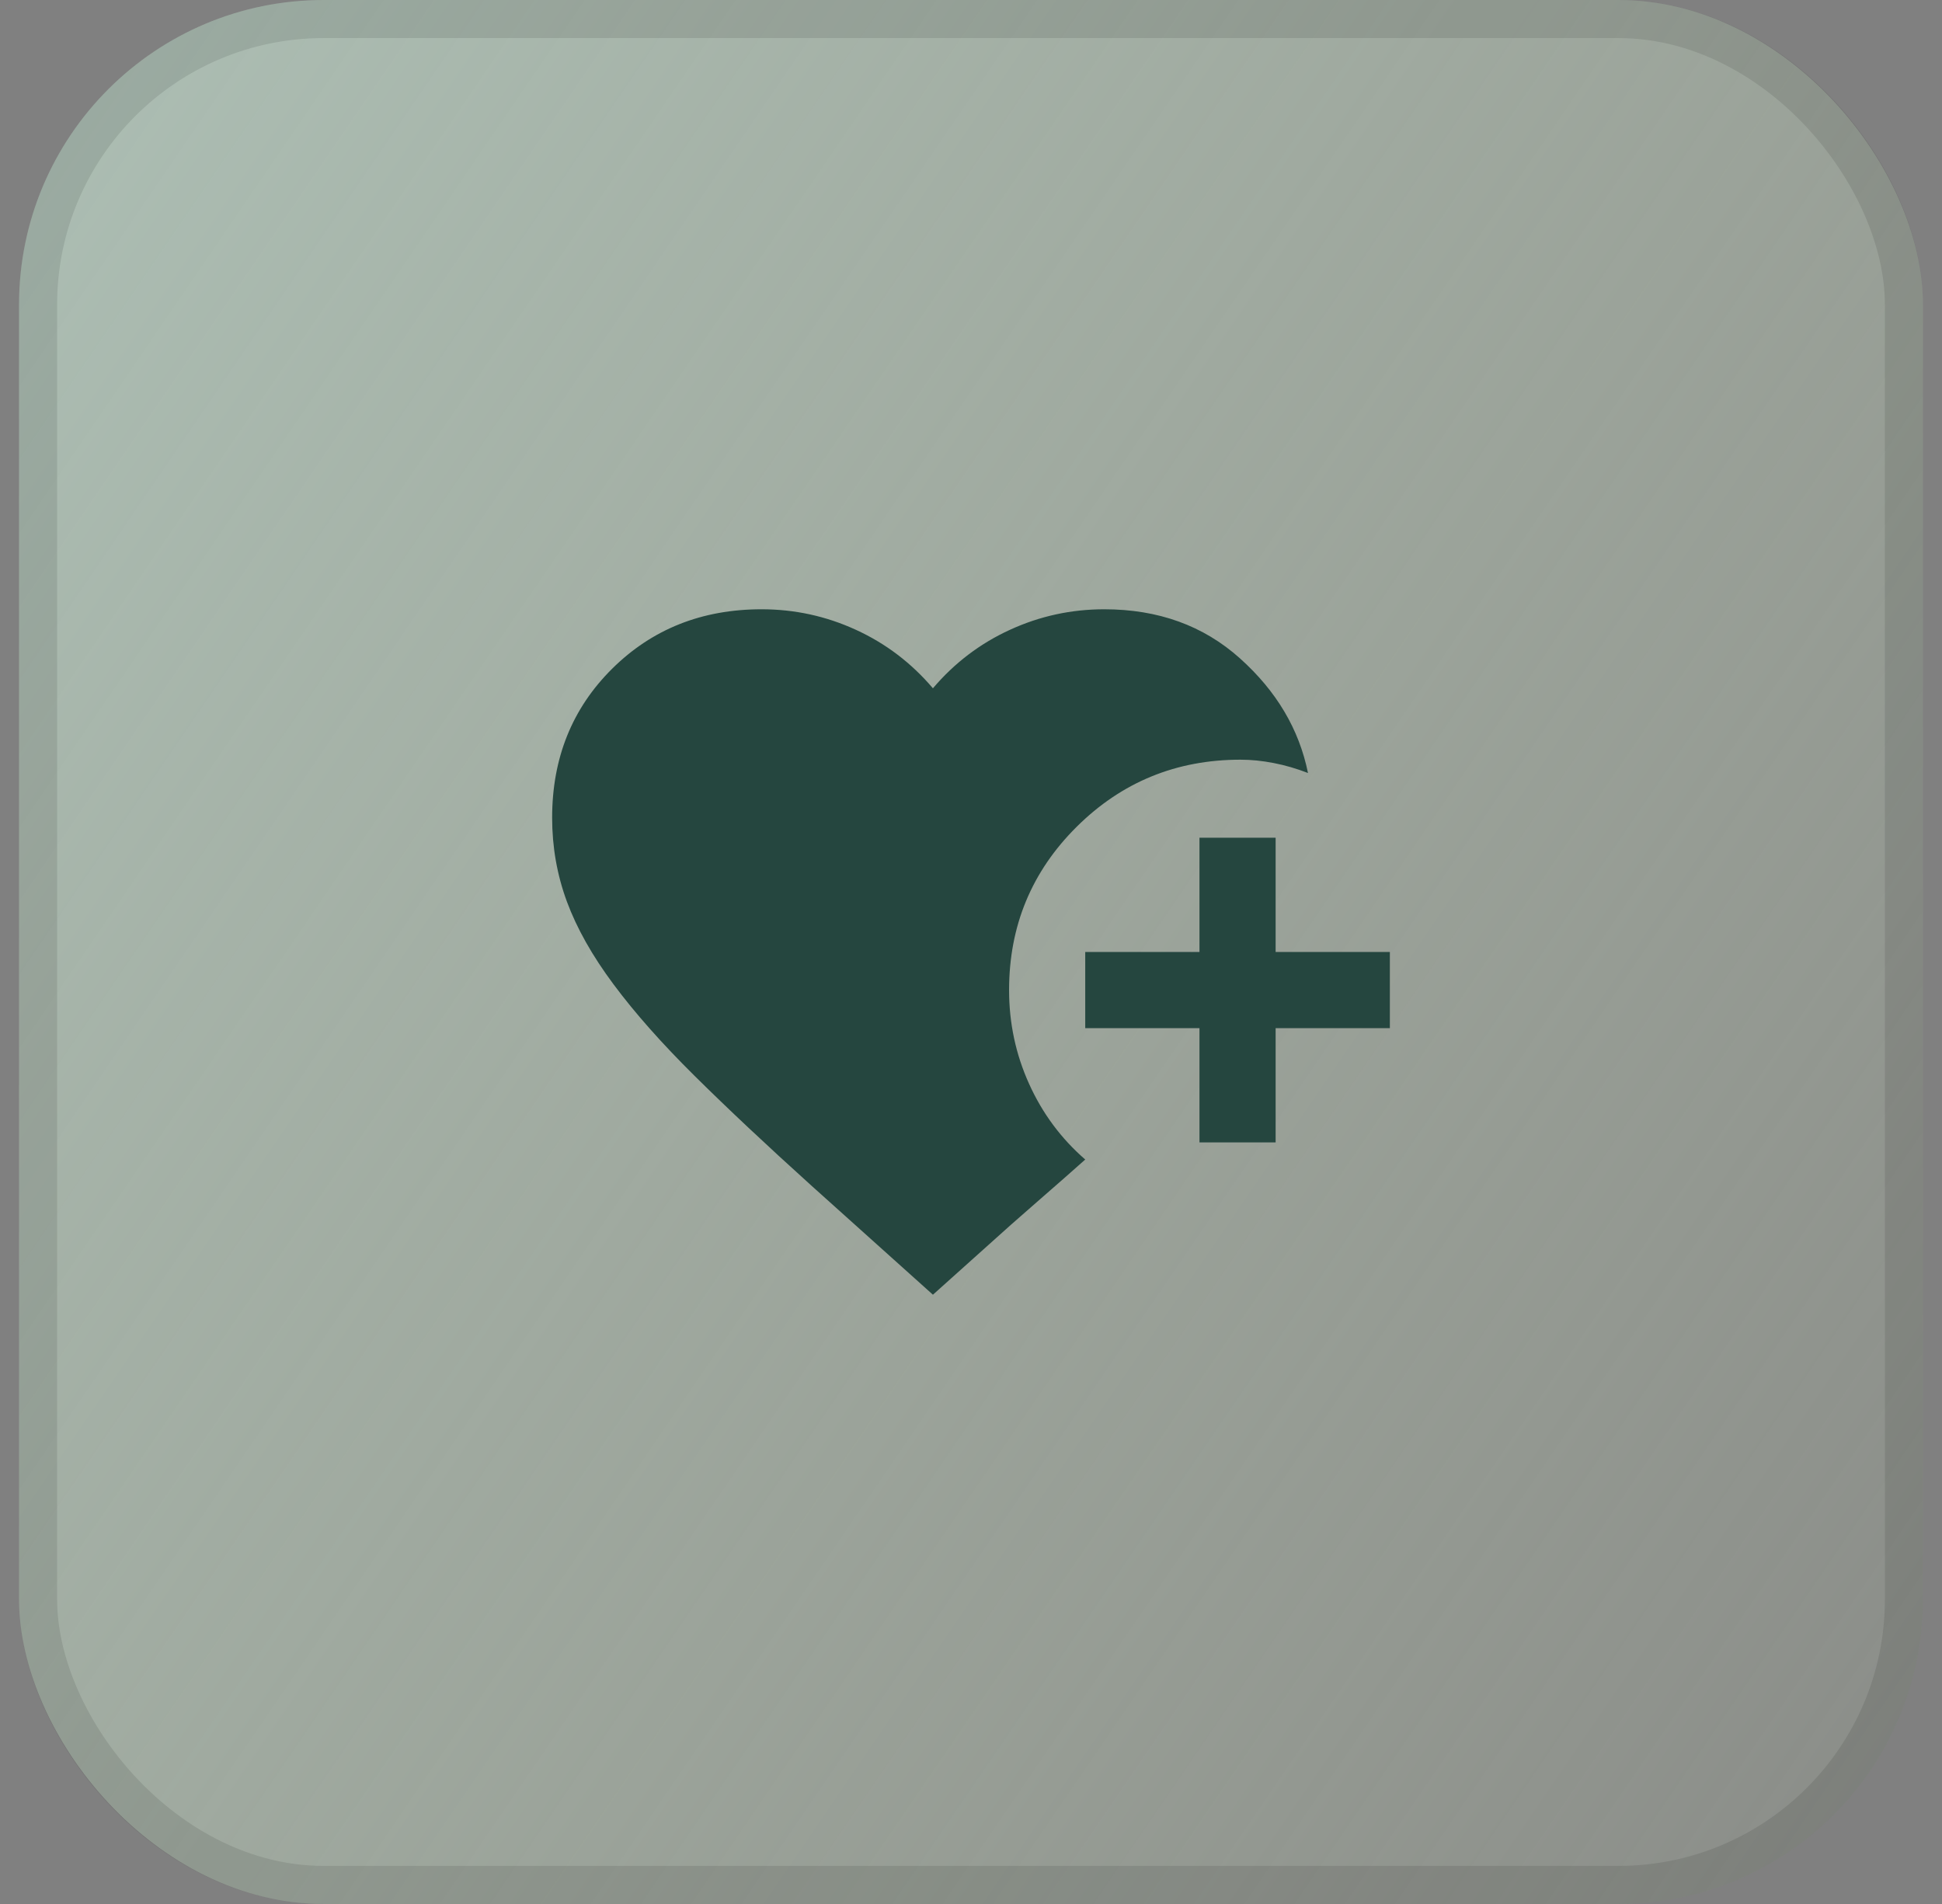
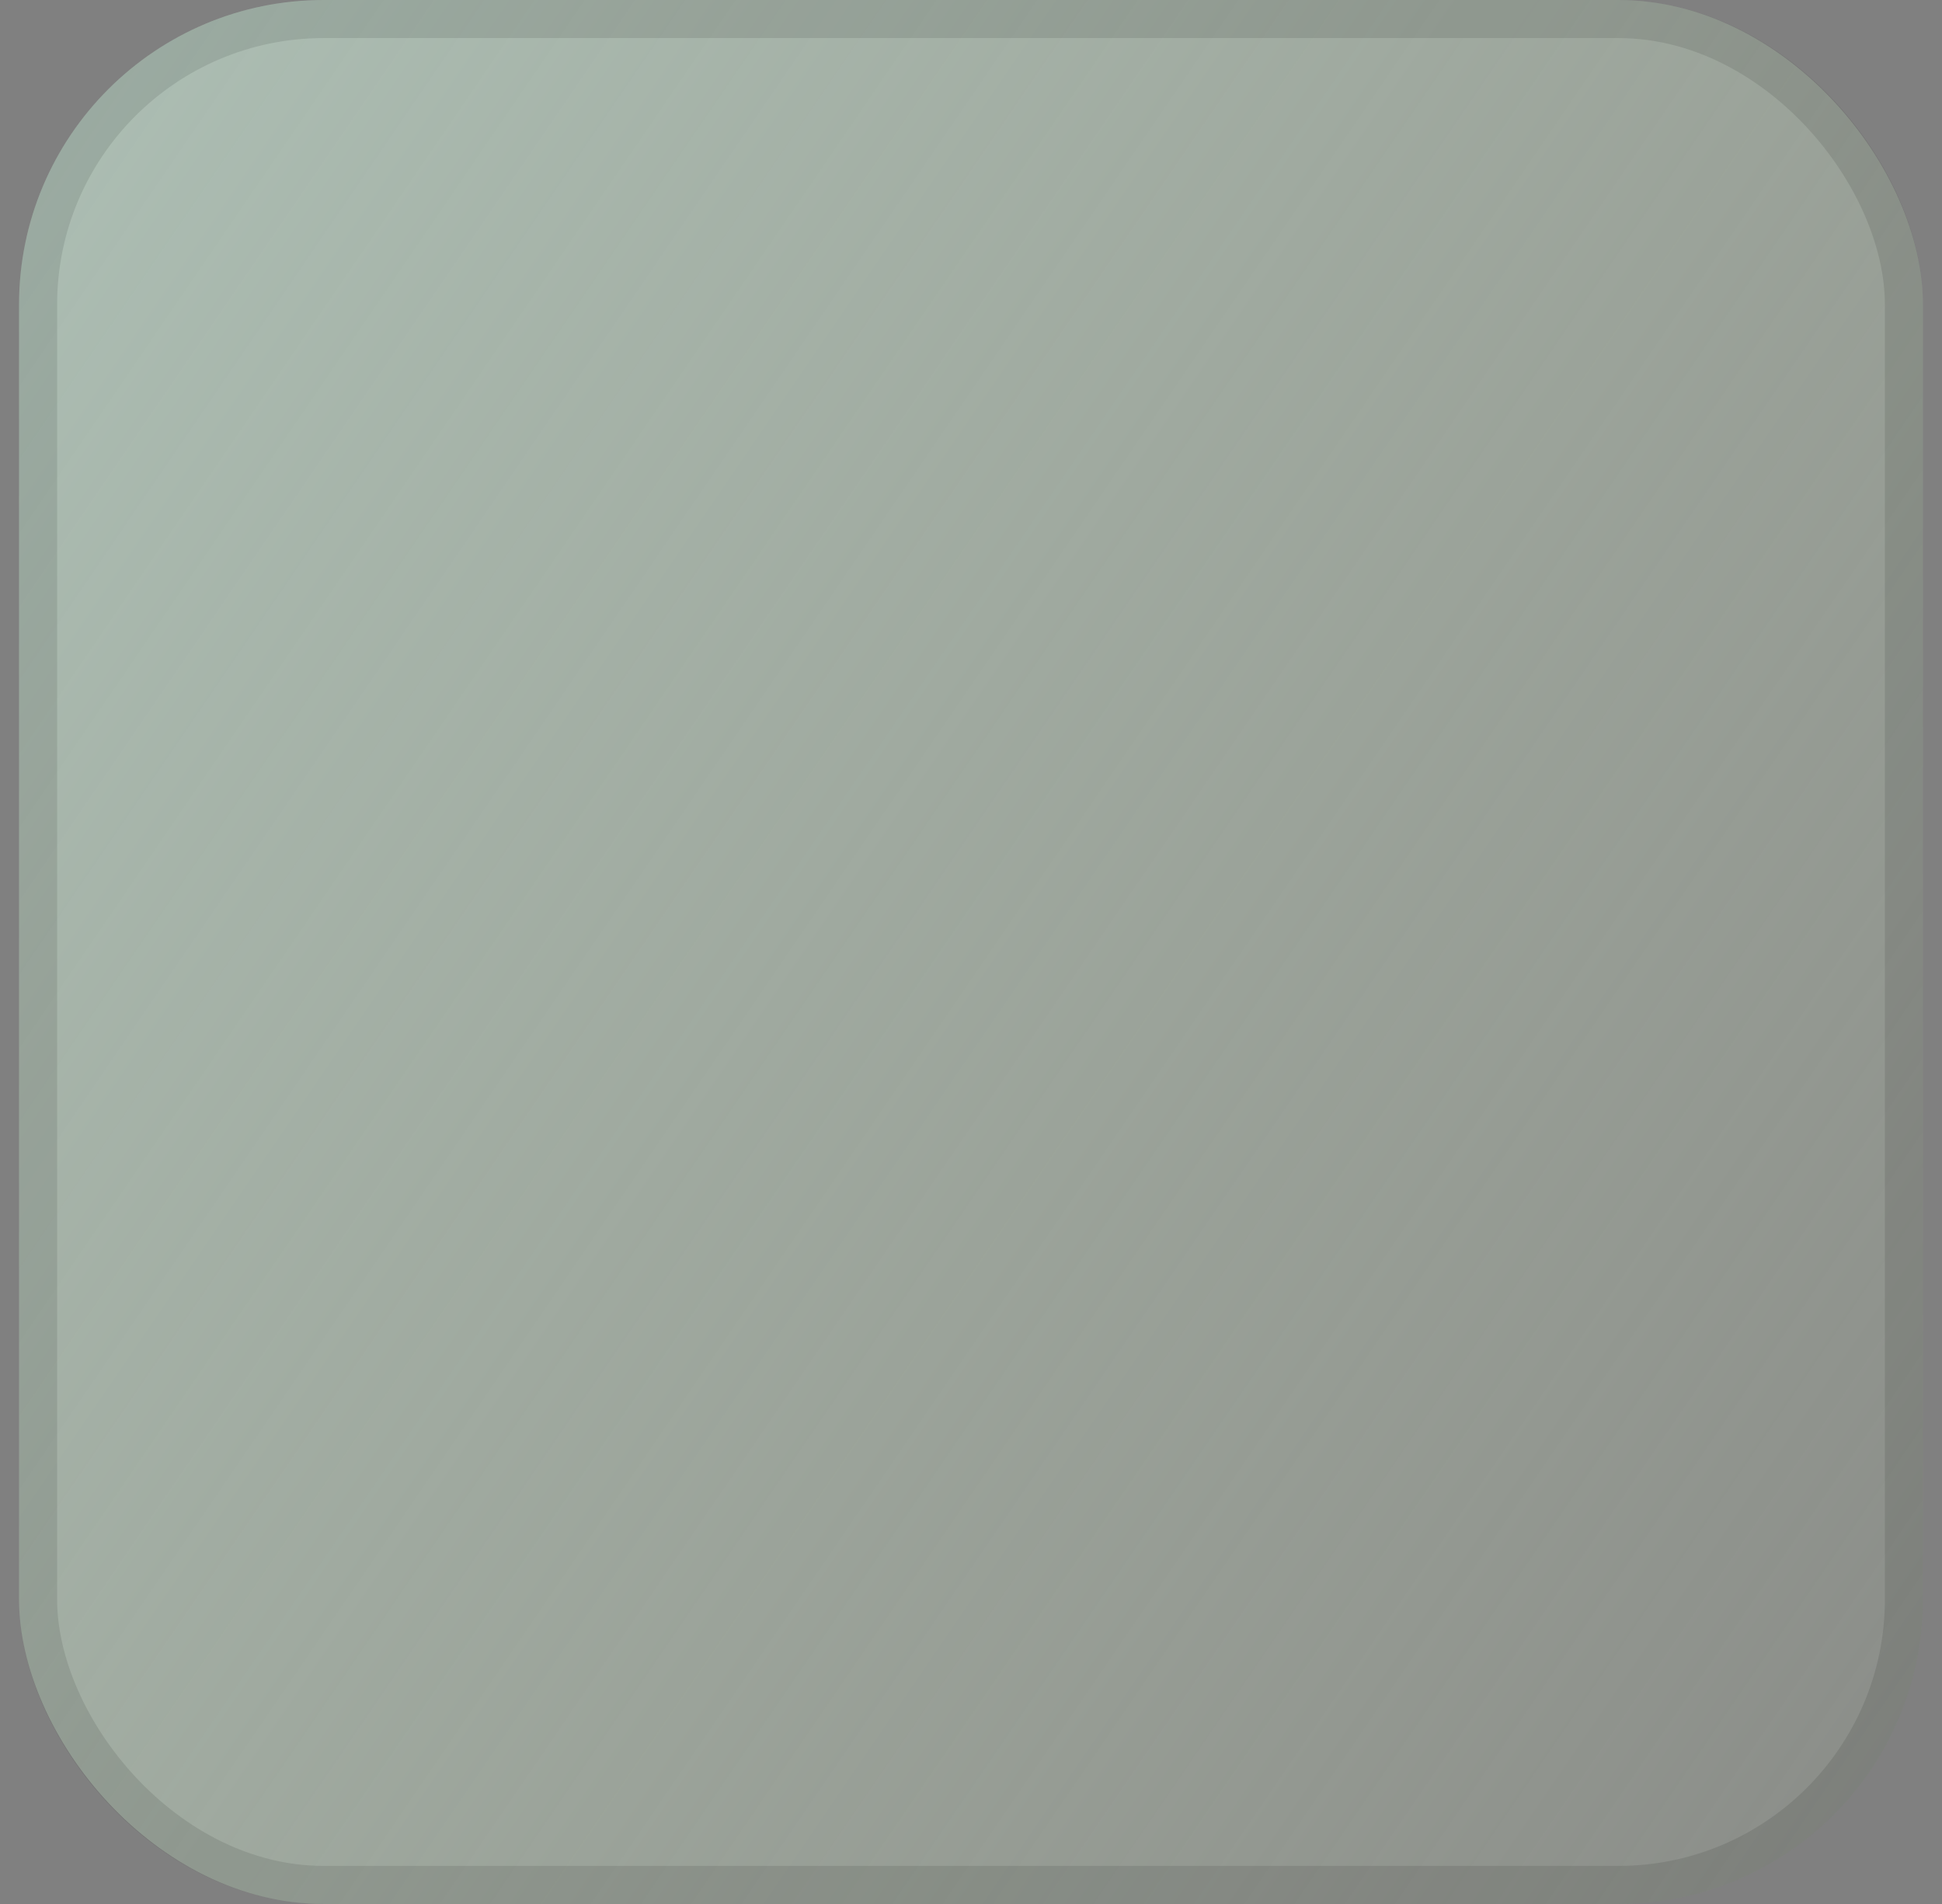
<svg xmlns="http://www.w3.org/2000/svg" width="51" height="50" viewBox="0 0 51 50" fill="none">
  <rect x="0" y="0" width="51" height="50" fill="#808080" stroke="none" />
  <rect x="0.5" width="50" height="50" rx="8" fill="url(#paint0_linear_4873_1343)" />
  <rect x="1" y="0.5" width="49" height="49" rx="7.5" stroke="black" stroke-opacity="0.1" />
  <mask id="mask0_4873_1343" style="mask-type:alpha" maskUnits="userSpaceOnUse" x="13" y="13" width="25" height="24">
    <rect x="13.5" y="13" width="24" height="24" fill="#D9D9D9" />
  </mask>
  <g mask="url(#mask0_4873_1343)">
-     <path d="M31.5 30V27H28.5V25H31.5V22H33.5V25H36.5V27H33.5V30H31.5ZM24.5 34L21.325 31.15C20.125 30.067 19.096 29.1 18.238 28.25C17.379 27.4 16.671 26.6 16.113 25.85C15.554 25.1 15.146 24.375 14.887 23.675C14.629 22.975 14.5 22.242 14.5 21.475C14.5 19.908 15.025 18.604 16.075 17.562C17.125 16.521 18.433 16 20 16C20.867 16 21.692 16.179 22.475 16.538C23.258 16.896 23.933 17.408 24.5 18.075C25.067 17.408 25.742 16.896 26.525 16.538C27.308 16.179 28.133 16 29 16C30.417 16 31.604 16.429 32.562 17.288C33.521 18.146 34.117 19.15 34.35 20.3C34.05 20.183 33.75 20.096 33.45 20.038C33.15 19.979 32.858 19.95 32.575 19.95C30.892 19.95 29.458 20.538 28.275 21.712C27.092 22.887 26.5 24.317 26.5 26C26.5 26.867 26.675 27.688 27.025 28.462C27.375 29.238 27.867 29.9 28.5 30.45C28.183 30.733 27.771 31.096 27.262 31.538C26.754 31.979 26.317 32.367 25.95 32.7L24.5 34Z" fill="#25463F" />
-   </g>
+     </g>
  <defs>
    <linearGradient id="paint0_linear_4873_1343" x1="0.5" y1="0" x2="57.874" y2="39.211" gradientUnits="userSpaceOnUse">
      <stop stop-color="#CAE8D7" stop-opacity="0.6" />
      <stop offset="1" stop-color="#DFF5CF" stop-opacity="0.1" />
    </linearGradient>
  </defs>
</svg>